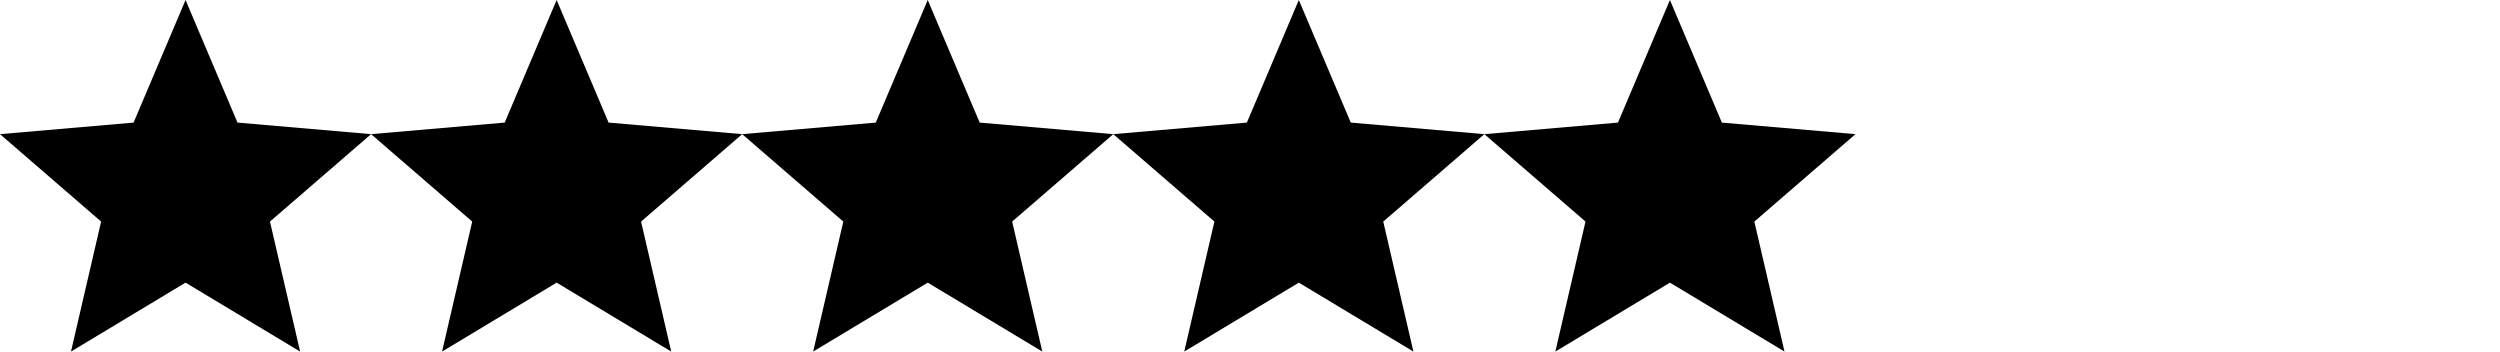
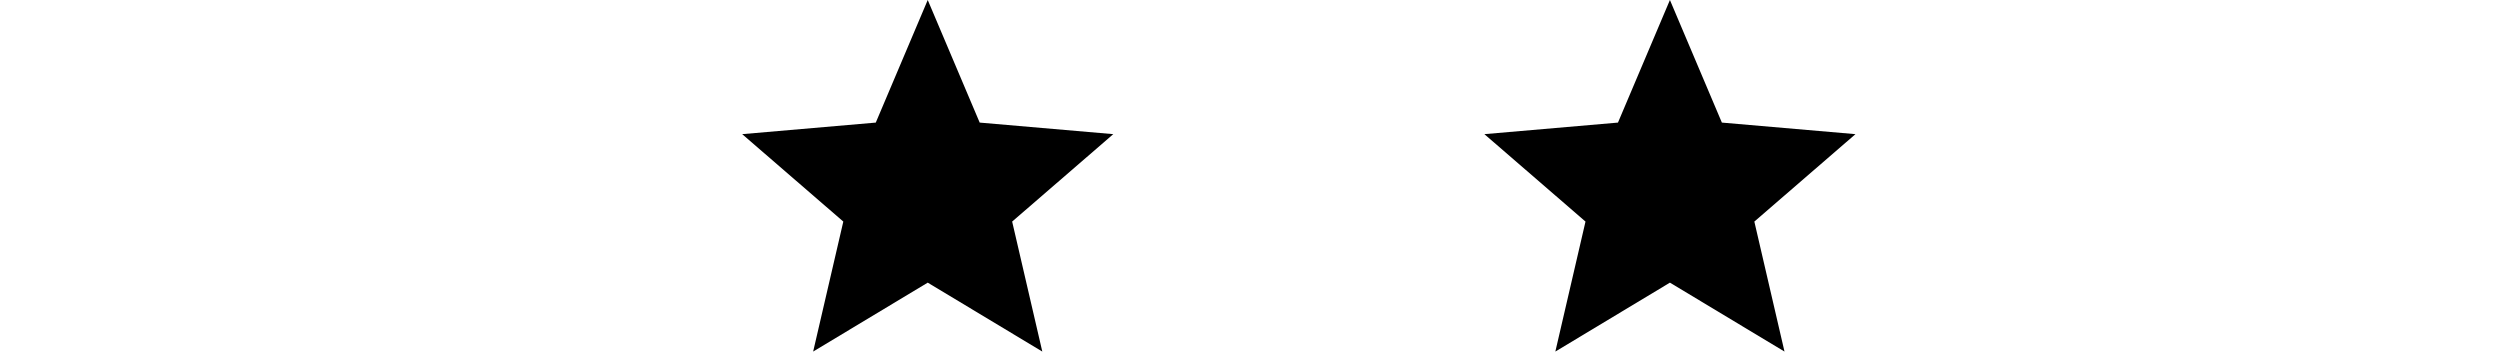
<svg xmlns="http://www.w3.org/2000/svg" width="256" height="36" viewBox="0 0 256 36" fill="none">
-   <path d="M7.268 36L10.355 22.689L0 13.737L13.68 12.553L19 0L24.32 12.553L38 13.737L27.645 22.689L30.733 36L19 28.942L7.268 36Z" fill="black" />
-   <path d="M45.267 36L48.355 22.689L38 13.737L51.68 12.553L57 0L62.32 12.553L76 13.737L65.645 22.689L68.733 36L57 28.942L45.267 36Z" fill="black" />
  <path d="M83.267 36L86.355 22.689L76 13.737L89.68 12.553L95 0L100.32 12.553L114 13.737L103.645 22.689L106.732 36L95 28.942L83.267 36Z" fill="black" />
-   <path d="M121.267 36L124.355 22.689L114 13.737L127.68 12.553L133 0L138.32 12.553L152 13.737L141.645 22.689L144.732 36L133 28.942L121.267 36Z" fill="black" />
  <path d="M159.267 36L162.355 22.689L152 13.737L165.68 12.553L171 0L176.32 12.553L190 13.737L179.645 22.689L182.732 36L171 28.942L159.267 36Z" fill="black" />
</svg>